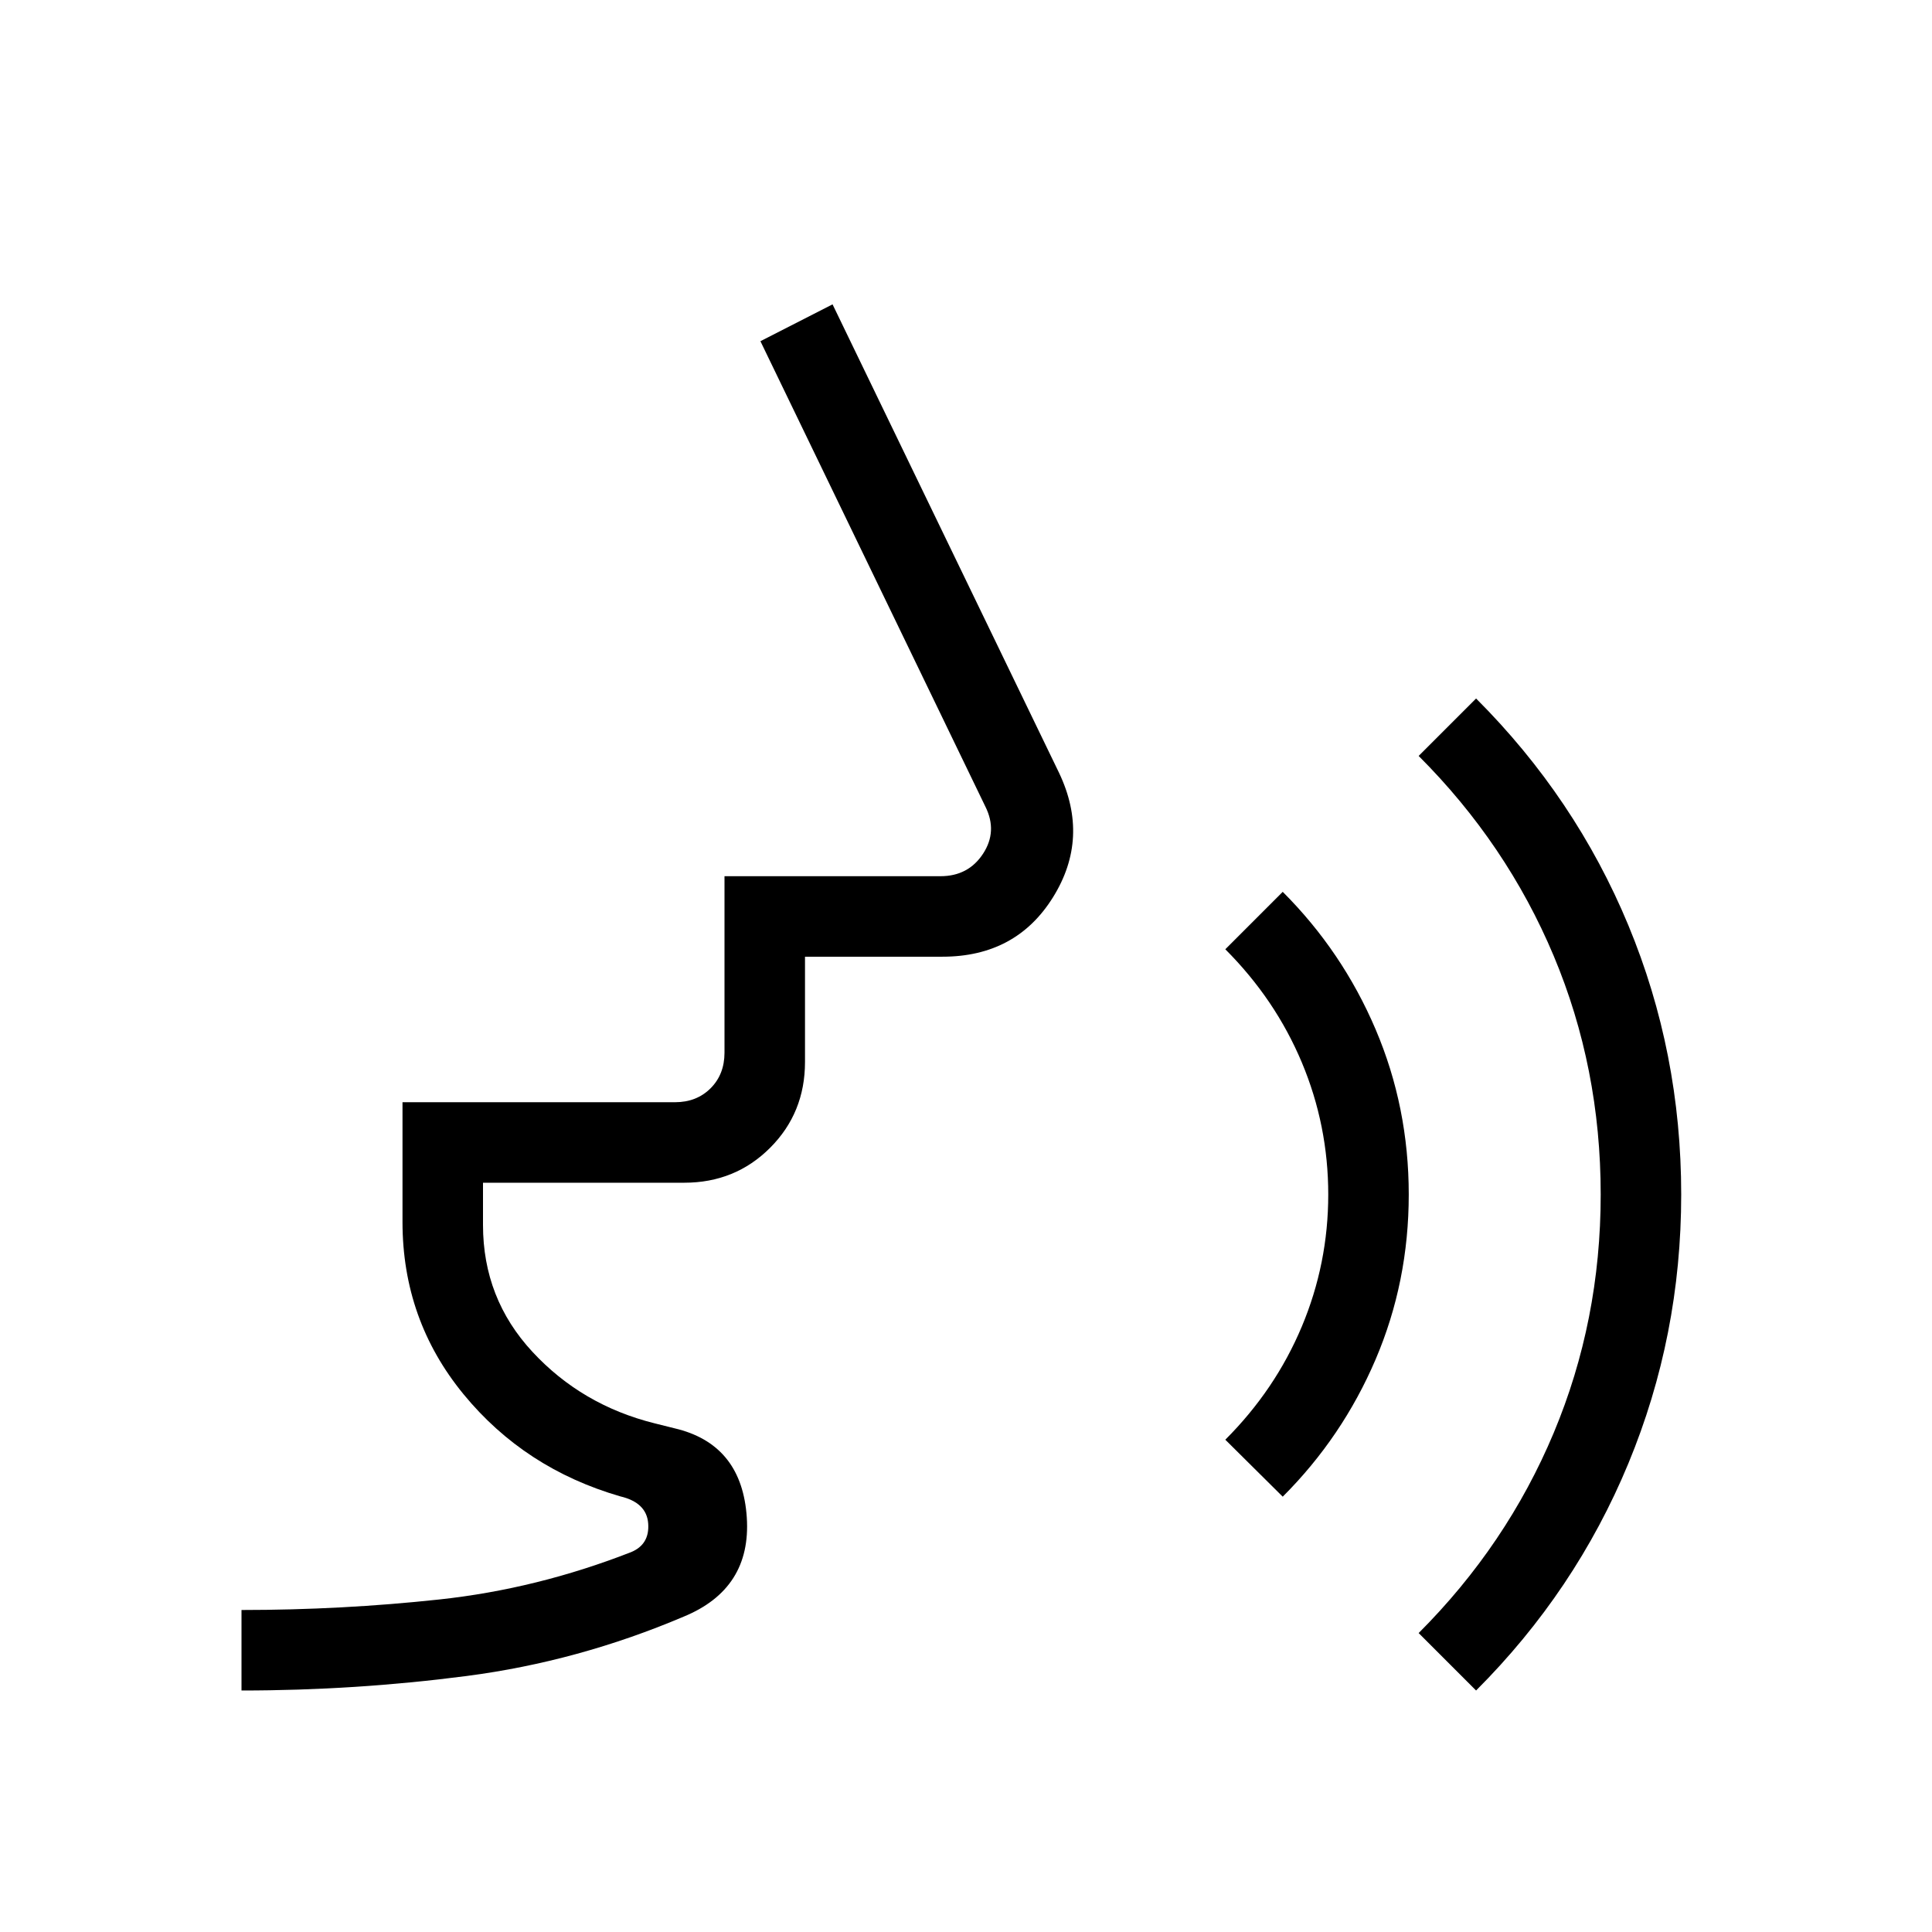
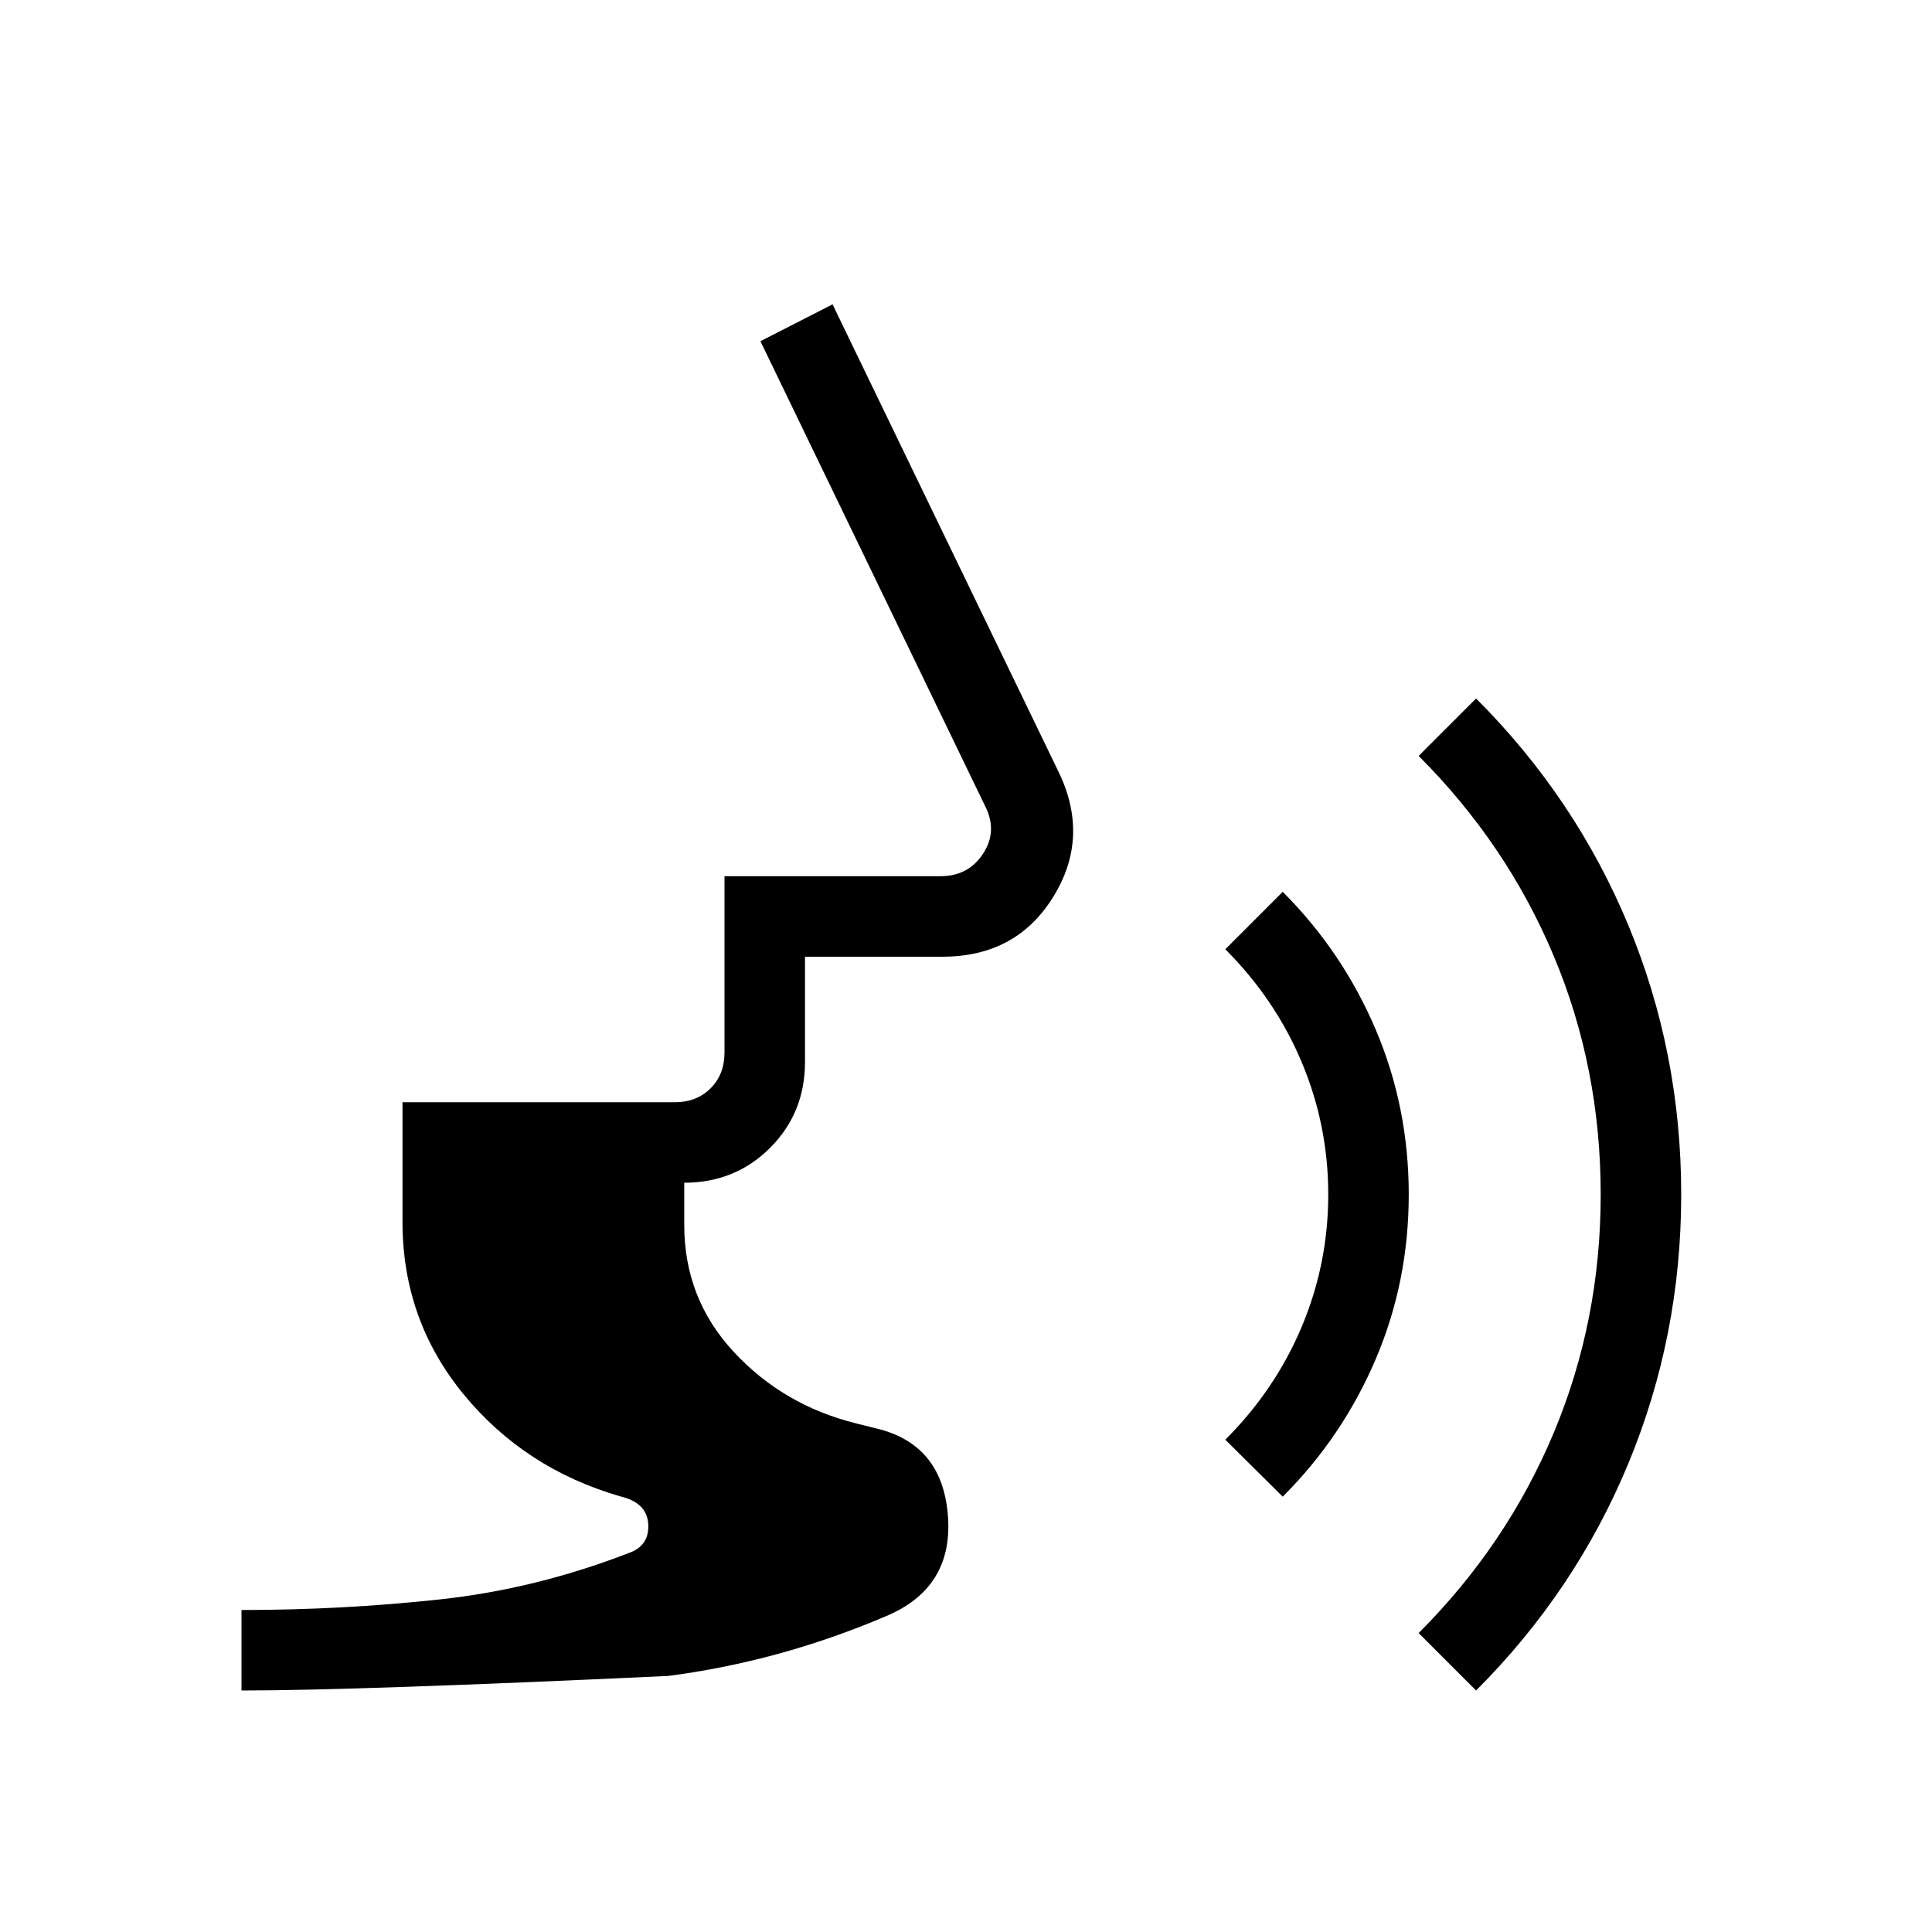
<svg xmlns="http://www.w3.org/2000/svg" height="24px" viewBox="0 -960 960 960" width="24px" fill="#000000">
-   <path d="M120-120v-40q49.85 0 98.31-5.23t95.31-23.54q9.23-3.85 8.46-14.23-.77-10.38-13.85-13.46-47.54-13.77-77.88-50.73Q200-304.15 200-352.85v-59.46h135.38q10.77 0 17.7-6.92 6.92-6.92 6.92-17.69v-87.7h107.31q13.84 0 21.15-11.15 7.31-11.15 1.16-23.46L377.85-790.46l35.84-18.31L526.23-576q15.39 32.31-3 61.85-18.38 29.53-54.92 29.53H400v52.31q0 25.31-17.35 42.66-17.34 17.34-42.65 17.34H240v21q0 36.54 24.58 63.04 24.57 26.5 60.65 35.5l12 3q31.54 8.46 33.85 43.85 2.3 35.38-31.39 49.23-52.31 22.23-107.65 29.46Q176.69-120 120-120Zm517.38-96.31-28.53-28.31q24.84-24.84 38-56.19Q660-332.15 660-366.46t-13.15-65.66q-13.16-31.34-38-56.19l28.53-28.54q29.7 29.7 46.16 68.35Q700-409.85 700-366.46q0 43.38-16.46 81.92t-46.16 68.23ZM733.46-120l-28.54-28.54q43.77-43.77 67.12-99.5 23.34-55.73 23.34-118.42 0-62.92-23.34-118.54-23.35-55.62-67.12-99.38l28.54-28.54q49.39 49.38 75.66 112.69 26.26 63.31 26.26 133.77 0 70.23-26.26 133.65-26.27 63.43-75.66 112.81Z" />
+   <path d="M120-120v-40q49.85 0 98.31-5.23t95.31-23.54q9.23-3.85 8.46-14.23-.77-10.38-13.85-13.46-47.54-13.77-77.88-50.73Q200-304.15 200-352.85v-59.46h135.38q10.77 0 17.7-6.92 6.92-6.92 6.92-17.69v-87.7h107.31q13.84 0 21.15-11.15 7.31-11.15 1.16-23.46L377.85-790.46l35.84-18.31L526.23-576q15.39 32.31-3 61.85-18.38 29.53-54.92 29.53H400v52.31q0 25.31-17.35 42.66-17.34 17.34-42.65 17.34v21q0 36.54 24.58 63.04 24.57 26.5 60.65 35.5l12 3q31.54 8.46 33.85 43.85 2.3 35.38-31.39 49.23-52.31 22.23-107.65 29.46Q176.69-120 120-120Zm517.38-96.31-28.53-28.31q24.84-24.84 38-56.19Q660-332.15 660-366.46t-13.15-65.66q-13.16-31.34-38-56.19l28.53-28.54q29.7 29.7 46.16 68.35Q700-409.85 700-366.46q0 43.38-16.46 81.92t-46.16 68.23ZM733.46-120l-28.54-28.54q43.77-43.77 67.12-99.5 23.34-55.73 23.34-118.42 0-62.92-23.34-118.54-23.35-55.62-67.12-99.38l28.54-28.54q49.39 49.38 75.66 112.69 26.26 63.31 26.26 133.77 0 70.23-26.26 133.65-26.27 63.43-75.66 112.81Z" />
</svg>